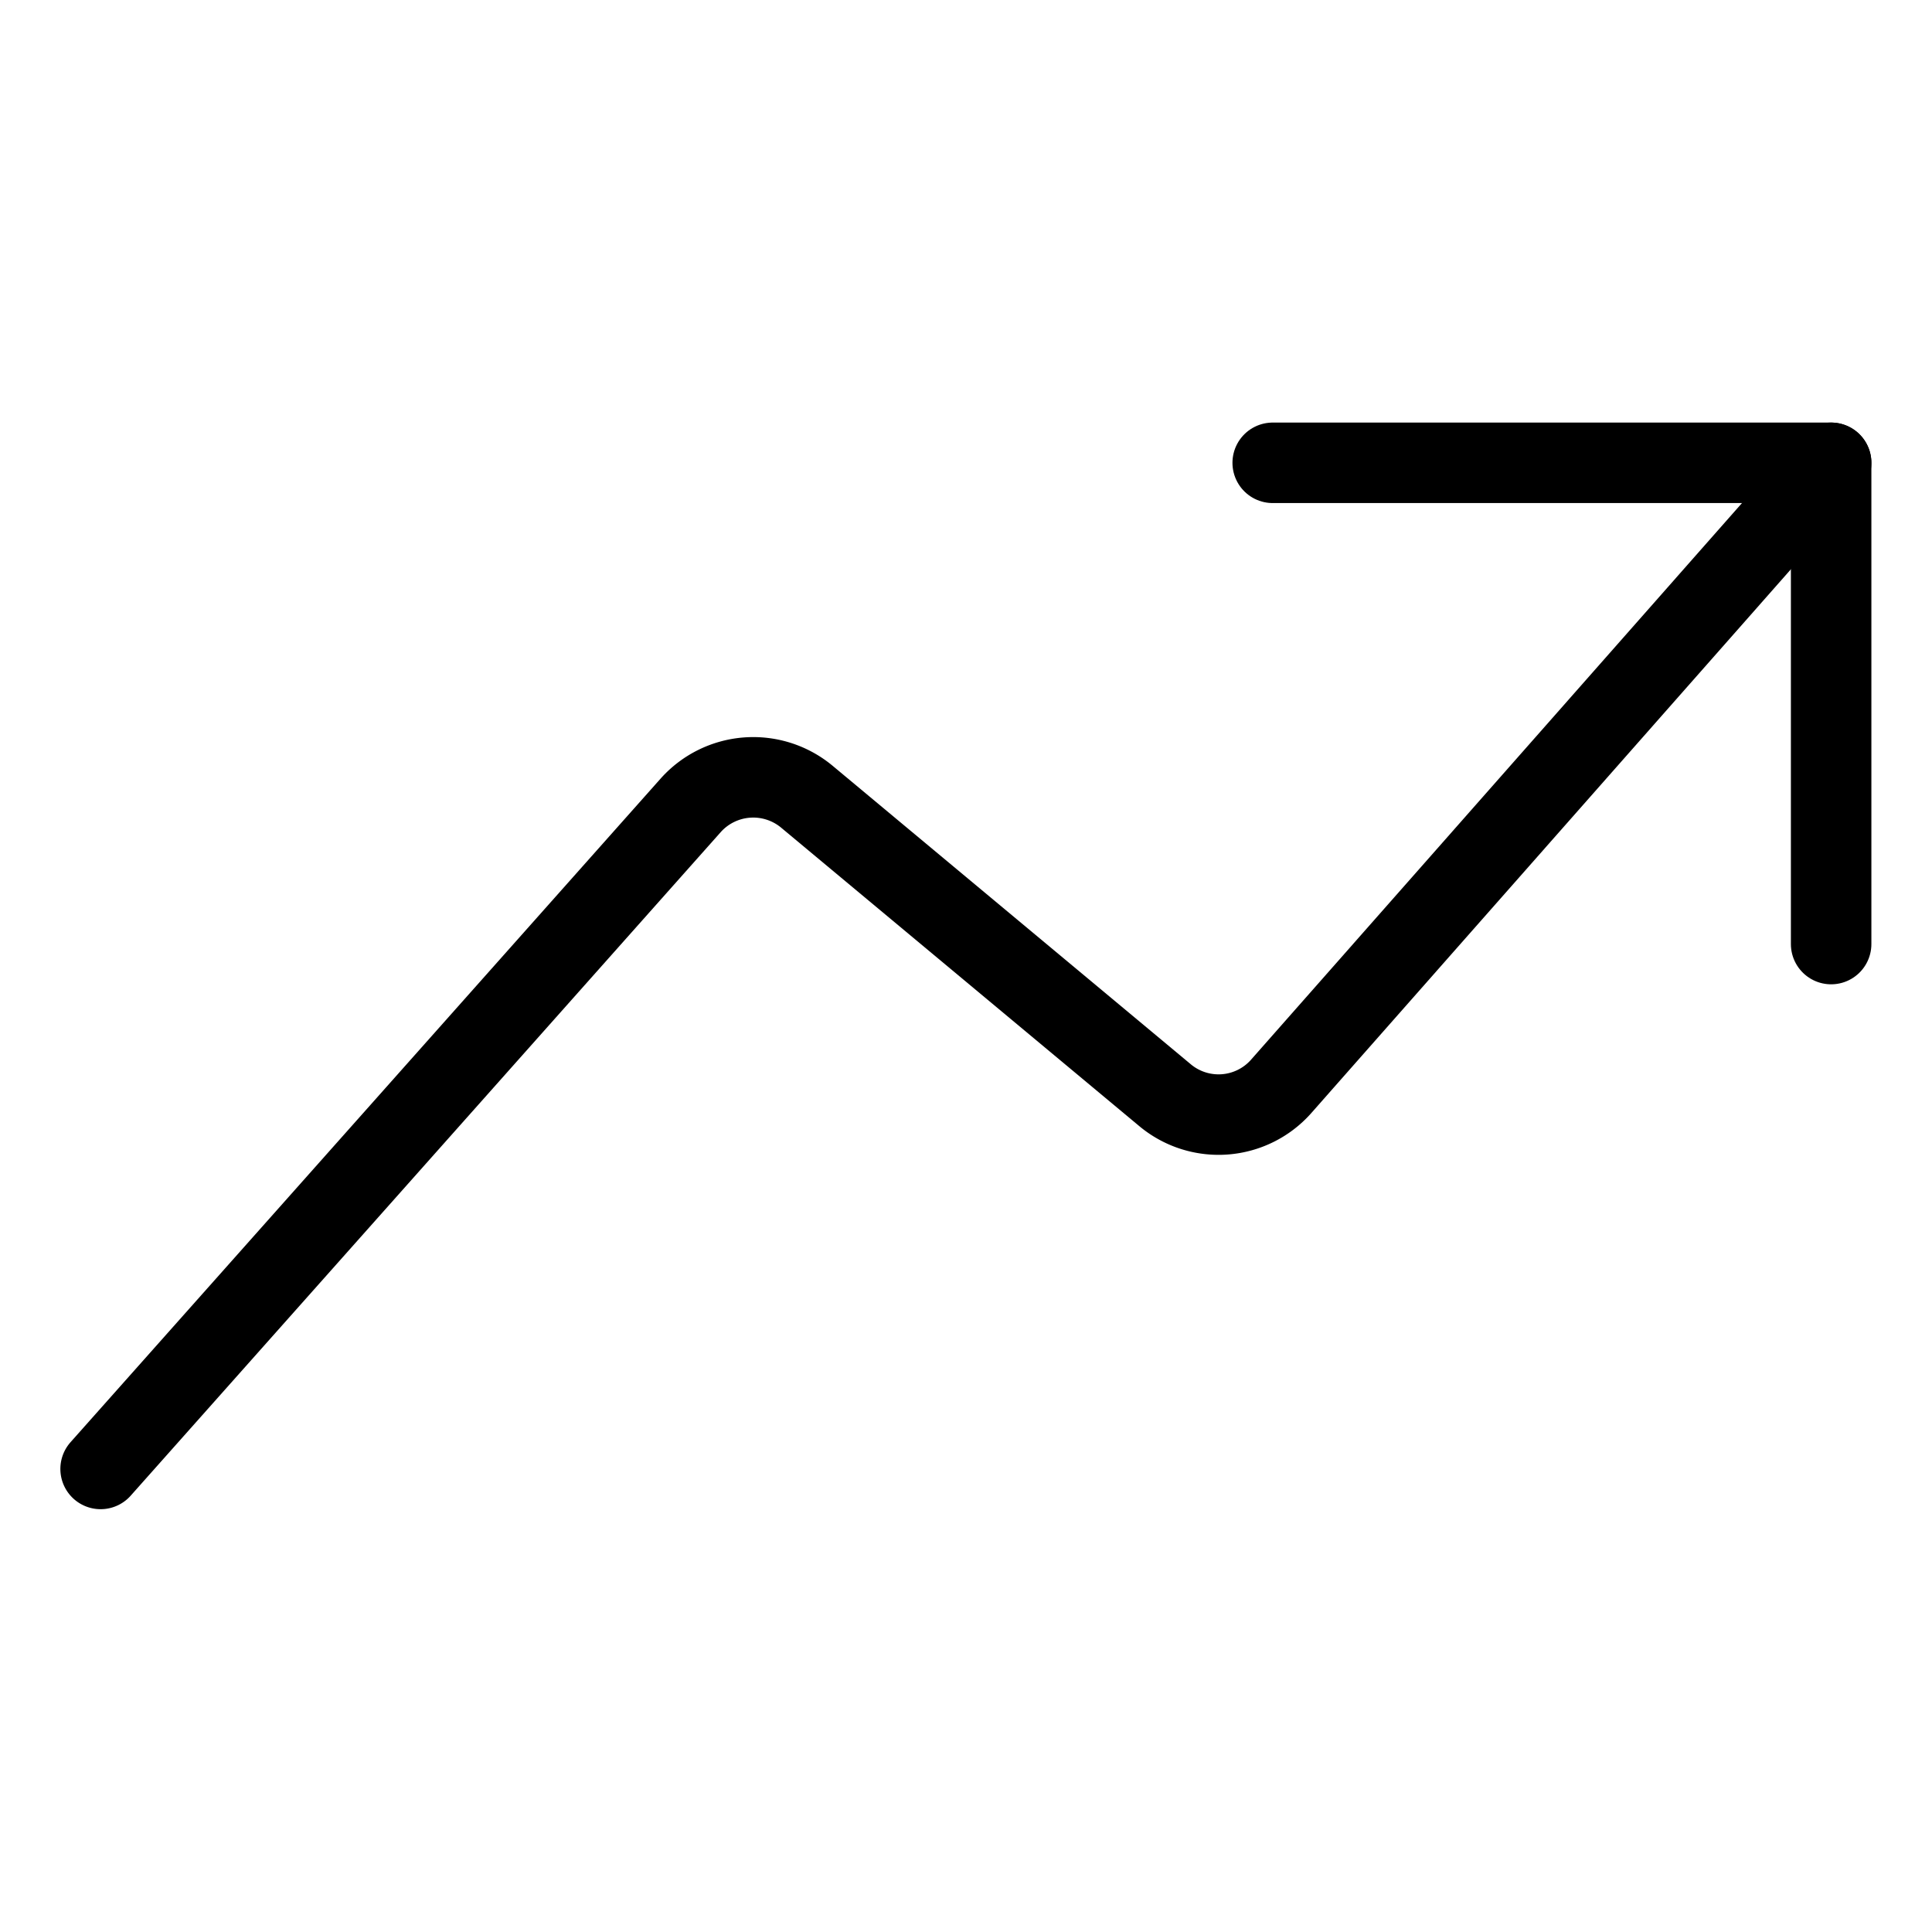
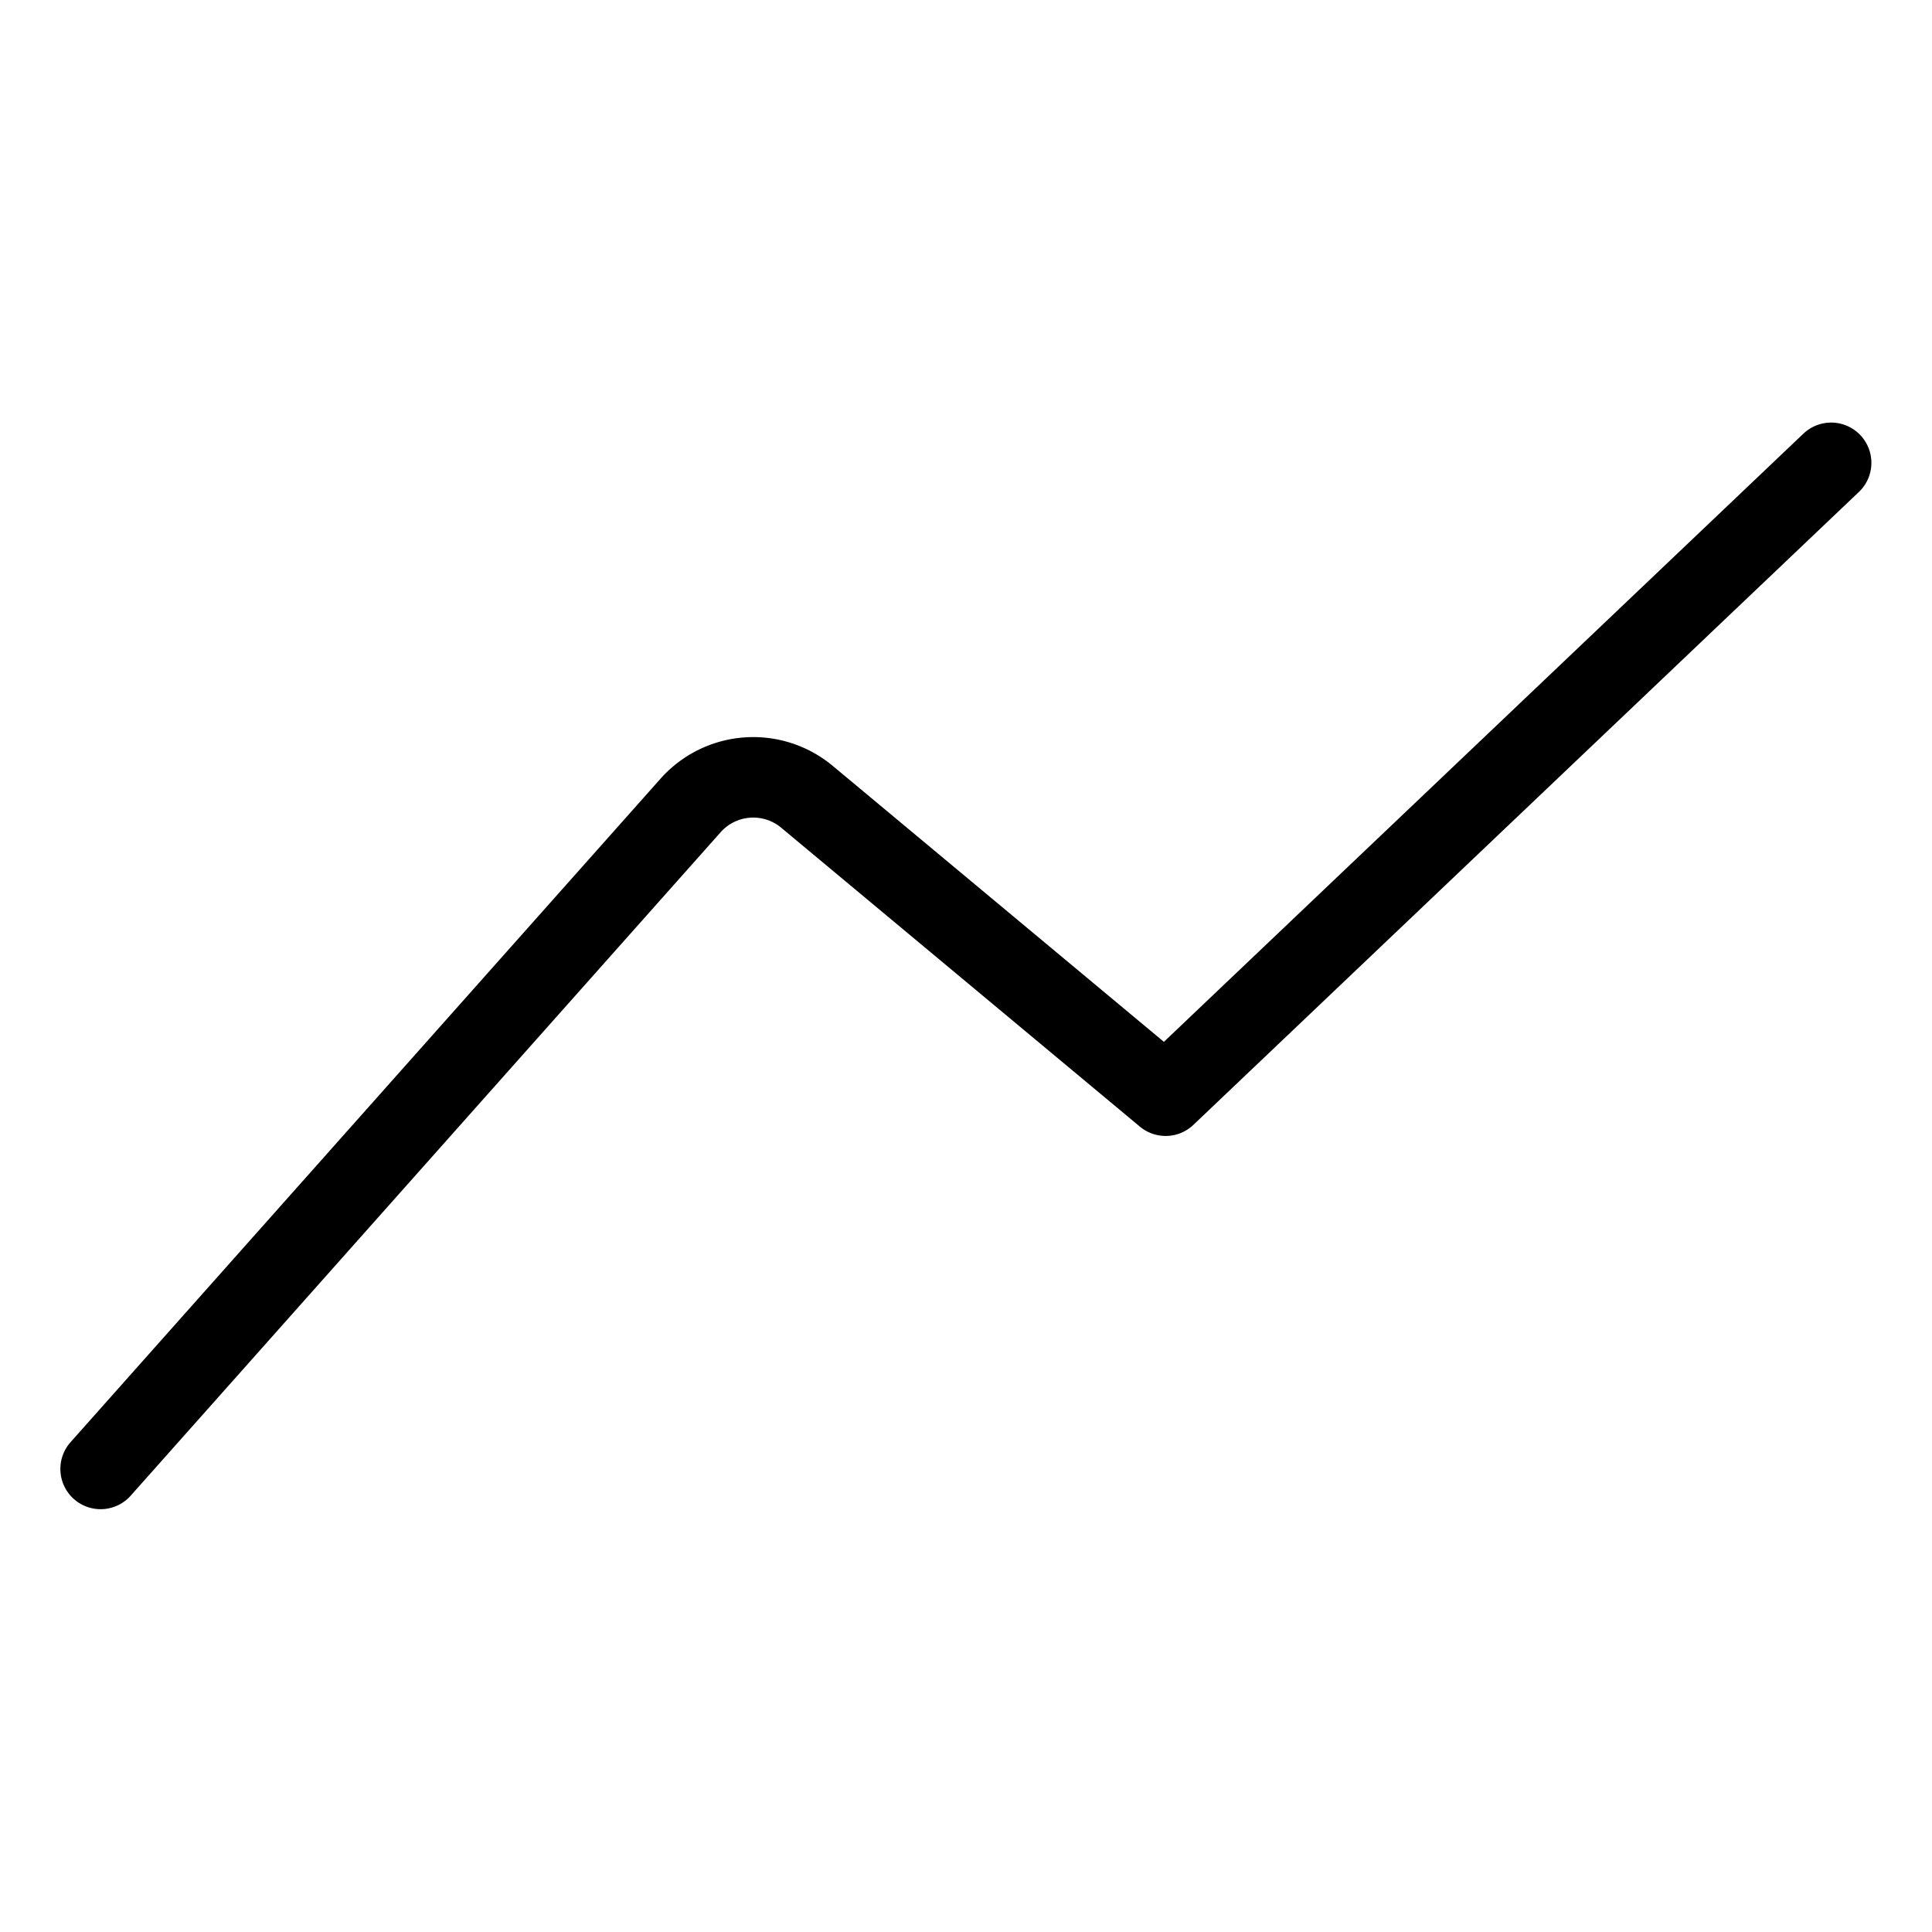
<svg xmlns="http://www.w3.org/2000/svg" version="1.1" viewBox="0 0 62 62" width="62" height="62">
  <g transform="matrix(2.583,0,0,2.583,0,0)">
-     <path d="M1.25,18.25,8.586,10a1.042,1.042,0,0,1,1.432-.107l4.464,3.72a1.038,1.038,0,0,0,1.43-.11L22.75,5.75" fill="none" stroke="#000000" stroke-linecap="round" stroke-linejoin="round" />
-     <path d="M15.812 5.75L22.75 5.75 22.75 11.729" fill="none" stroke="#000000" stroke-linecap="round" stroke-linejoin="round" />
+     <path d="M1.25,18.25,8.586,10a1.042,1.042,0,0,1,1.432-.107l4.464,3.72L22.75,5.75" fill="none" stroke="#000000" stroke-linecap="round" stroke-linejoin="round" />
  </g>
</svg>